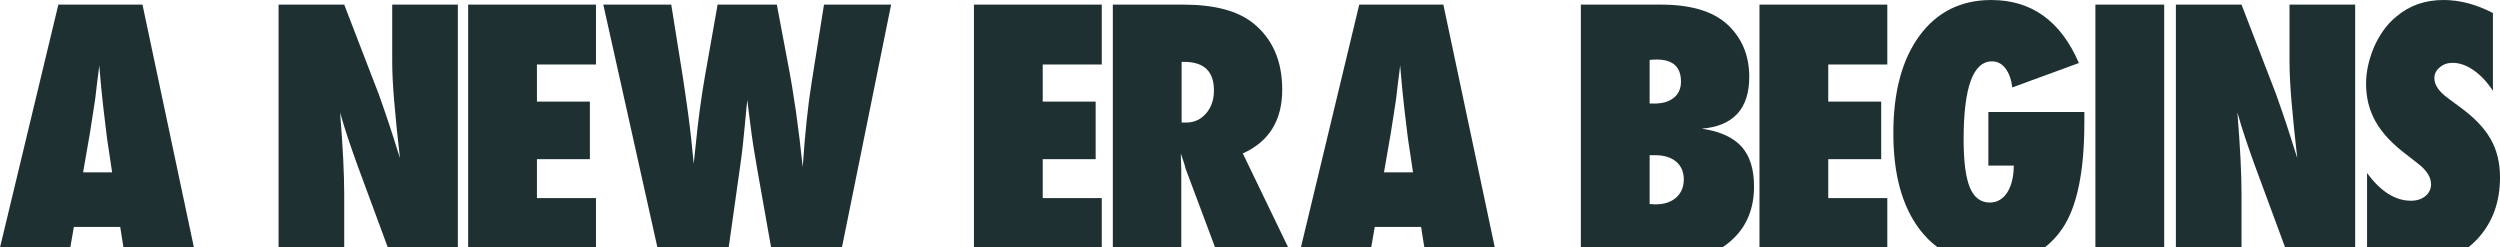
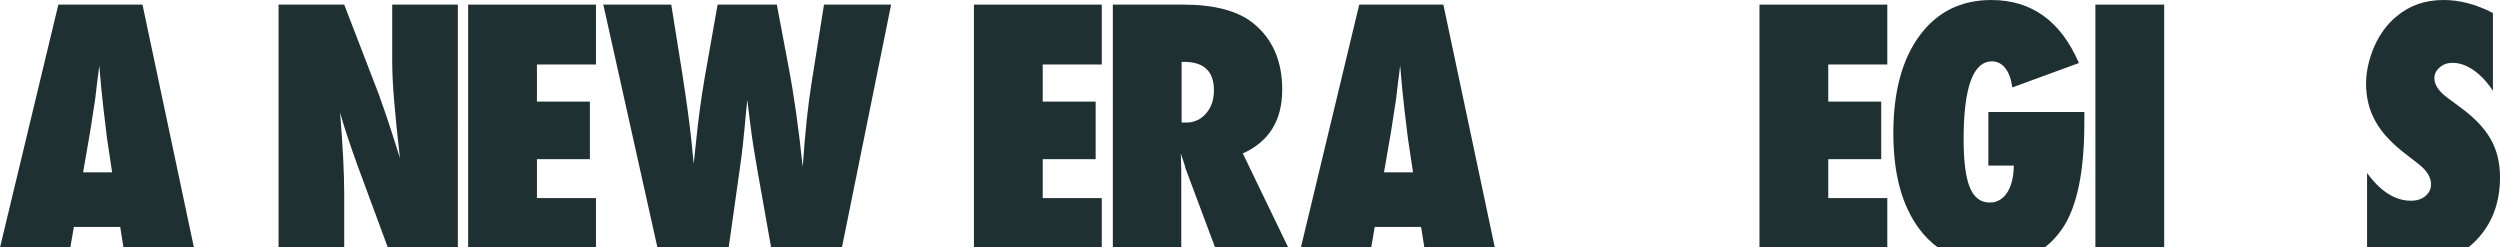
<svg xmlns="http://www.w3.org/2000/svg" id="Layer_1" viewBox="0 0 1776.21 175.84">
  <defs>
    <style>.cls-1{fill:#1f3033;}</style>
  </defs>
  <path class="cls-1" d="M41.46,3.28L0,175.84h49.95l2.53-14.59h32.93l2.31,14.59h50.06L101.23,3.28h-59.77ZM59.04,122.46l4.92-28.36,3.4-21.91c.08-.39.23-1.52.47-3.4s.62-5.23,1.17-10.08c.31-2.42.6-4.65.88-6.68.27-2.03.49-3.87.64-5.51l1.52,17.11c.39,3.52.7,6.43.94,8.73.23,2.31.43,4.12.59,5.45,1.48,11.88,2.3,18.67,2.46,20.39.23,2.03.39,3.09.47,3.16l3.16,21.09h-20.62Z" />
  <path class="cls-1" d="M278.66,43.95c0,7.58.47,16.95,1.41,28.12.94,11.17,2.3,24.61,4.1,40.31l-5.04-15.94c-2.03-6.33-3.89-11.91-5.57-16.76-1.68-4.84-3.18-9.14-4.51-12.89L244.56,3.28h-46.64v172.56h46.64v-37.79c0-7.11-.23-15.39-.7-24.84-.47-9.45-1.21-20.55-2.23-33.28,1.56,5.62,3.38,11.54,5.45,17.75,2.07,6.21,4.39,12.87,6.97,19.98l21.51,58.18h49.74V3.28h-46.64v40.66Z" />
  <polygon class="cls-1" points="332.61 175.84 423.43 175.84 423.43 140.74 381.48 140.74 381.48 113.09 419.1 113.09 419.1 72.19 381.48 72.19 381.48 45.82 423.43 45.82 423.43 3.28 332.61 3.28 332.61 175.84" />
  <path class="cls-1" d="M576.53,59.41c-1.25,7.81-2.38,16.52-3.4,26.13-1.02,9.61-1.95,20.62-2.81,33.05-2.89-27.66-6.29-51.6-10.2-71.84l-8.2-43.48h-42.07l-9.14,51.68c-2.58,14.92-4.69,30.67-6.33,47.23l-1.52,14.18-1.64-16.52c-1.17-11.33-3.28-26.91-6.33-46.76l-7.97-49.8h-48.28l38.45,172.56h50.63l8.08-57.24c.78-5.47,1.44-10.66,1.99-15.59.55-4.92,1.01-9.61,1.41-14.06.78-8.75,1.37-14.73,1.76-17.93.16,1.56.43,3.83.82,6.8.39,2.97.86,6.68,1.41,11.13,1.09,8.99,2.73,19.61,4.92,31.88l9.76,55.02h50.3L633.13,3.28h-47.7l-8.91,56.13Z" />
  <polygon class="cls-1" points="691.97 175.84 782.79 175.84 782.79 140.74 740.84 140.74 740.84 113.09 778.45 113.09 778.45 72.19 740.84 72.19 740.84 45.82 782.79 45.82 782.79 3.28 691.97 3.28 691.97 175.84" />
  <path class="cls-1" d="M911,63.63c0-20.47-6.95-36.25-20.86-47.34-10.94-8.67-27.42-13.01-49.45-13.01h-50.04v172.56h48.63v-54.9l-.35-11.95c.86,2.5,1.58,4.65,2.17,6.45.59,1.8,1,3.24,1.23,4.34l21,56.07h51.94l-32.28-66.85c18.67-8.36,28.01-23.48,28.01-45.35ZM856.86,80.62c-3.75,4.3-8.44,6.45-14.06,6.45h-3.28v-43.12h1.76c14.14,0,21.21,6.76,21.21,20.27,0,6.64-1.88,12.11-5.62,16.41Z" />
  <path class="cls-1" d="M965.72,3.28l-41.46,172.56h49.95l2.53-14.59h32.93l2.31,14.59h50.06L1025.49,3.28h-59.77ZM983.3,122.46l4.92-28.36,3.4-21.91c.08-.39.23-1.52.47-3.4s.62-5.23,1.17-10.08c.31-2.42.6-4.65.88-6.68.27-2.03.49-3.87.64-5.51l1.52,17.11c.39,3.52.7,6.43.94,8.73.23,2.31.43,4.12.59,5.45,1.48,11.88,2.3,18.67,2.46,20.39.23,2.03.39,3.09.47,3.16l3.16,21.09h-20.62Z" />
-   <path class="cls-1" d="M1209.07,91.41c22.5-1.88,33.75-14.14,33.75-36.8,0-15.23-5.2-27.66-15.59-37.27-10.24-9.38-25.98-14.06-47.23-14.06h-56.84v172.56h100.36c2.7-1.71,5.23-3.68,7.57-5.91,10.08-9.45,15.12-21.95,15.12-37.5,0-12.34-2.99-21.8-8.96-28.36s-15.37-10.78-28.18-12.66ZM1172.04,42.54c1.17-.08,2.17-.14,2.99-.18.82-.04,1.5-.06,2.05-.06,11.48,0,17.23,5.24,17.23,15.7,0,4.92-1.7,8.75-5.1,11.48-3.4,2.74-8.03,4.1-13.89,4.1h-3.28v-31.05ZM1190.85,140.39c-3.63,3.2-8.5,4.8-14.59,4.8-.47,0-1.05-.02-1.76-.06-.7-.04-1.52-.1-2.46-.18v-34.69h3.87c6.33,0,11.31,1.52,14.94,4.57s5.45,7.27,5.45,12.66-1.82,9.69-5.45,12.89Z" />
  <polygon class="cls-1" points="1250.08 175.84 1340.9 175.84 1340.9 140.74 1298.95 140.74 1298.95 113.09 1336.56 113.09 1336.56 72.19 1298.95 72.19 1298.95 45.82 1340.9 45.82 1340.9 3.28 1250.08 3.28 1250.08 175.84" />
  <path class="cls-1" d="M1412.69,117.66h18.05c0,3.98-.41,7.6-1.23,10.84-.82,3.24-1.95,6-3.4,8.26-1.45,2.27-3.22,4.02-5.33,5.27-2.11,1.25-4.45,1.88-7.03,1.88-6.49,0-11.21-3.55-14.18-10.66-2.97-7.11-4.45-18.52-4.45-34.22,0-36.95,6.72-55.43,20.16-55.43,3.83,0,7.01,1.66,9.55,4.98,2.54,3.32,4.16,7.83,4.86,13.54l47.34-17.34c-12.89-29.84-33.63-44.77-62.23-44.77-21.56,0-38.55,8.44-50.98,25.31s-18.63,39.96-18.63,69.26,6.17,51.64,18.52,68.2c3.91,5.17,8.3,9.52,13.14,13.06h75.83c4.77-3.65,8.99-8.15,12.63-13.53,10.39-15.31,15.59-40.39,15.59-75.23v-7.5h-68.2v38.09Z" />
  <rect class="cls-1" x="1488.75" y="3.28" width="48.87" height="172.56" />
-   <path class="cls-1" d="M1626.67,43.95c0,7.58.47,16.95,1.41,28.12.94,11.17,2.3,24.61,4.1,40.31l-5.04-15.94c-2.03-6.33-3.89-11.91-5.57-16.76-1.68-4.84-3.18-9.14-4.51-12.89l-24.49-63.52h-46.64v172.56h46.64v-37.79c0-7.11-.23-15.39-.7-24.84-.47-9.45-1.21-20.55-2.23-33.28,1.56,5.62,3.38,11.54,5.45,17.75,2.07,6.21,4.39,12.87,6.97,19.98l21.51,58.18h49.74V3.28h-46.64v40.66Z" />
  <path class="cls-1" d="M1769.42,98.55c-4.45-7.81-11.84-15.43-22.15-22.85l-7.73-5.74c-6.64-4.76-9.96-9.57-9.96-14.41,0-2.97,1.25-5.51,3.75-7.62,2.42-2.19,5.51-3.28,9.26-3.28,4.92,0,9.92,1.78,15,5.33,5.08,3.56,9.61,8.42,13.59,14.59V9.26c-11.8-6.17-23.52-9.26-35.16-9.26-13.05,0-24.18,3.91-33.4,11.72-3.36,2.74-6.33,5.88-8.91,9.43-2.58,3.56-4.84,7.48-6.8,11.78-3.91,9.22-5.86,18.05-5.86,26.48,0,4.92.55,9.61,1.64,14.06,1.09,4.45,2.81,8.77,5.16,12.95,2.34,4.18,5.39,8.24,9.14,12.19,3.75,3.95,8.28,7.91,13.59,11.89l7.97,6.21c5.78,4.61,8.67,9.34,8.67,14.18,0,3.36-1.33,6.15-3.98,8.38-2.66,2.23-6.09,3.34-10.31,3.34-11.17,0-21.56-6.56-31.17-19.69v52.91h71.87c2.2-1.74,4.3-3.67,6.3-5.8,10.86-11.56,16.29-26.25,16.29-44.06,0-10.47-2.27-19.61-6.8-27.42Z" />
</svg>